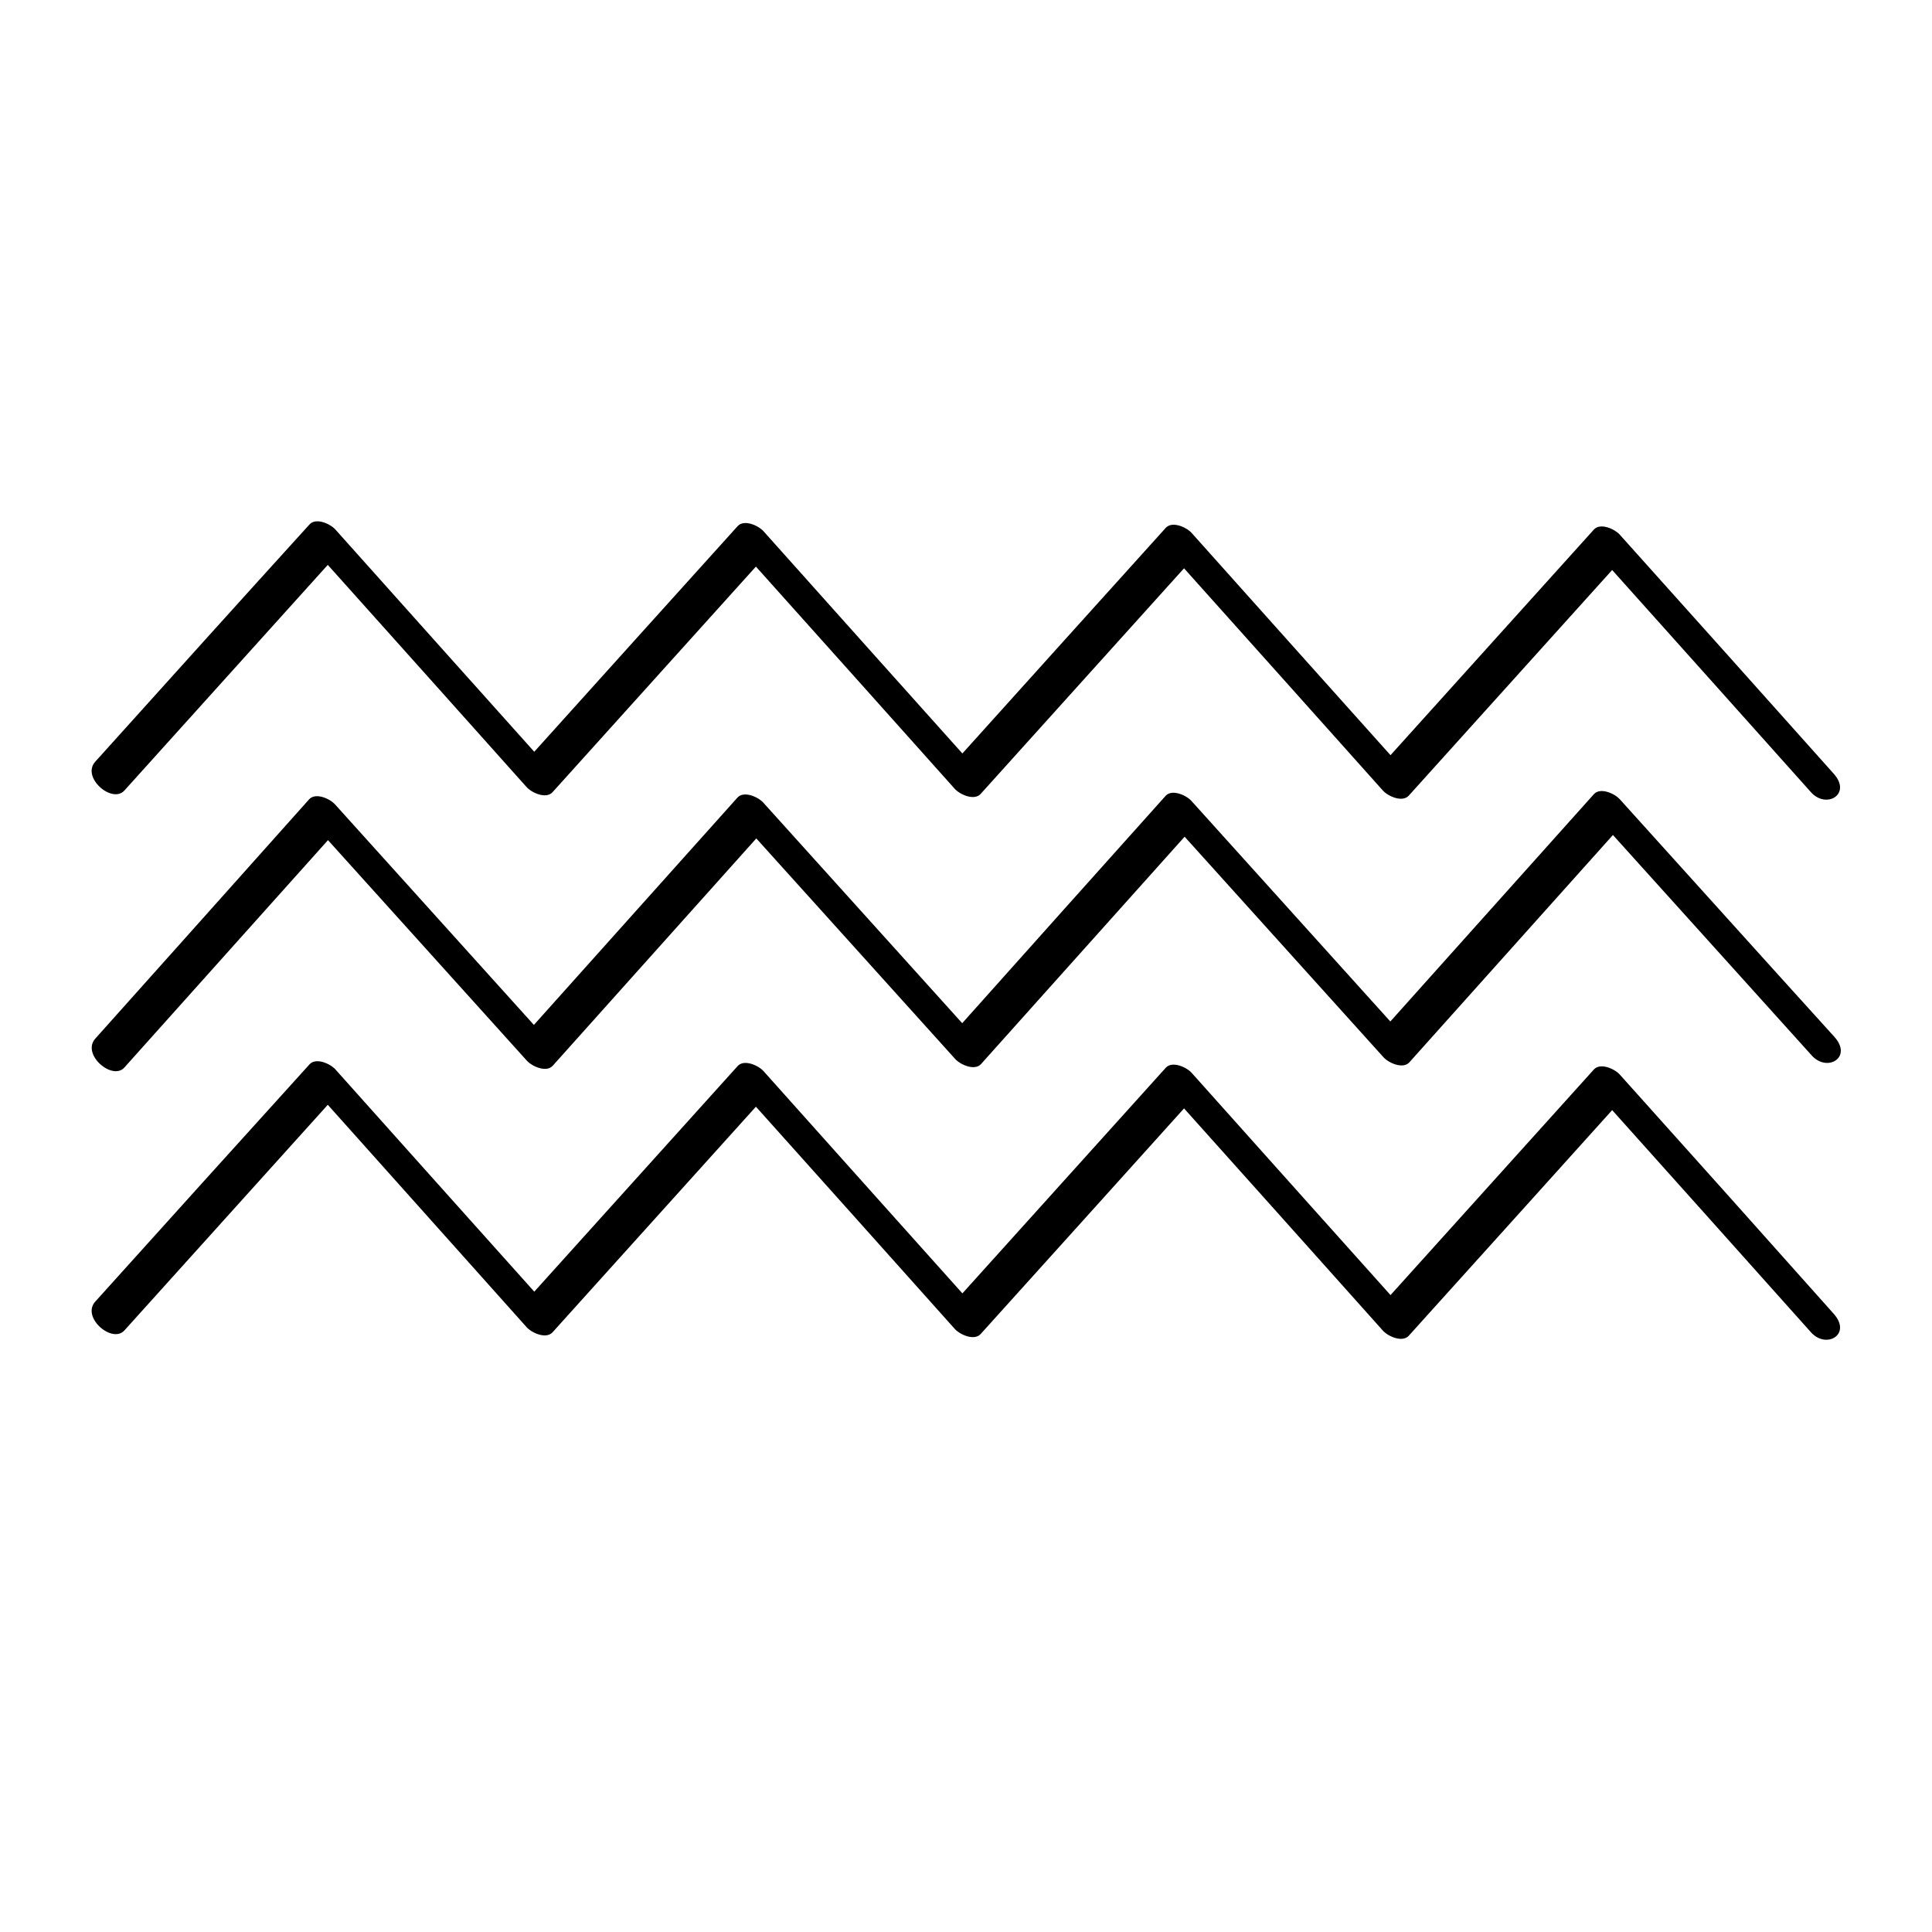
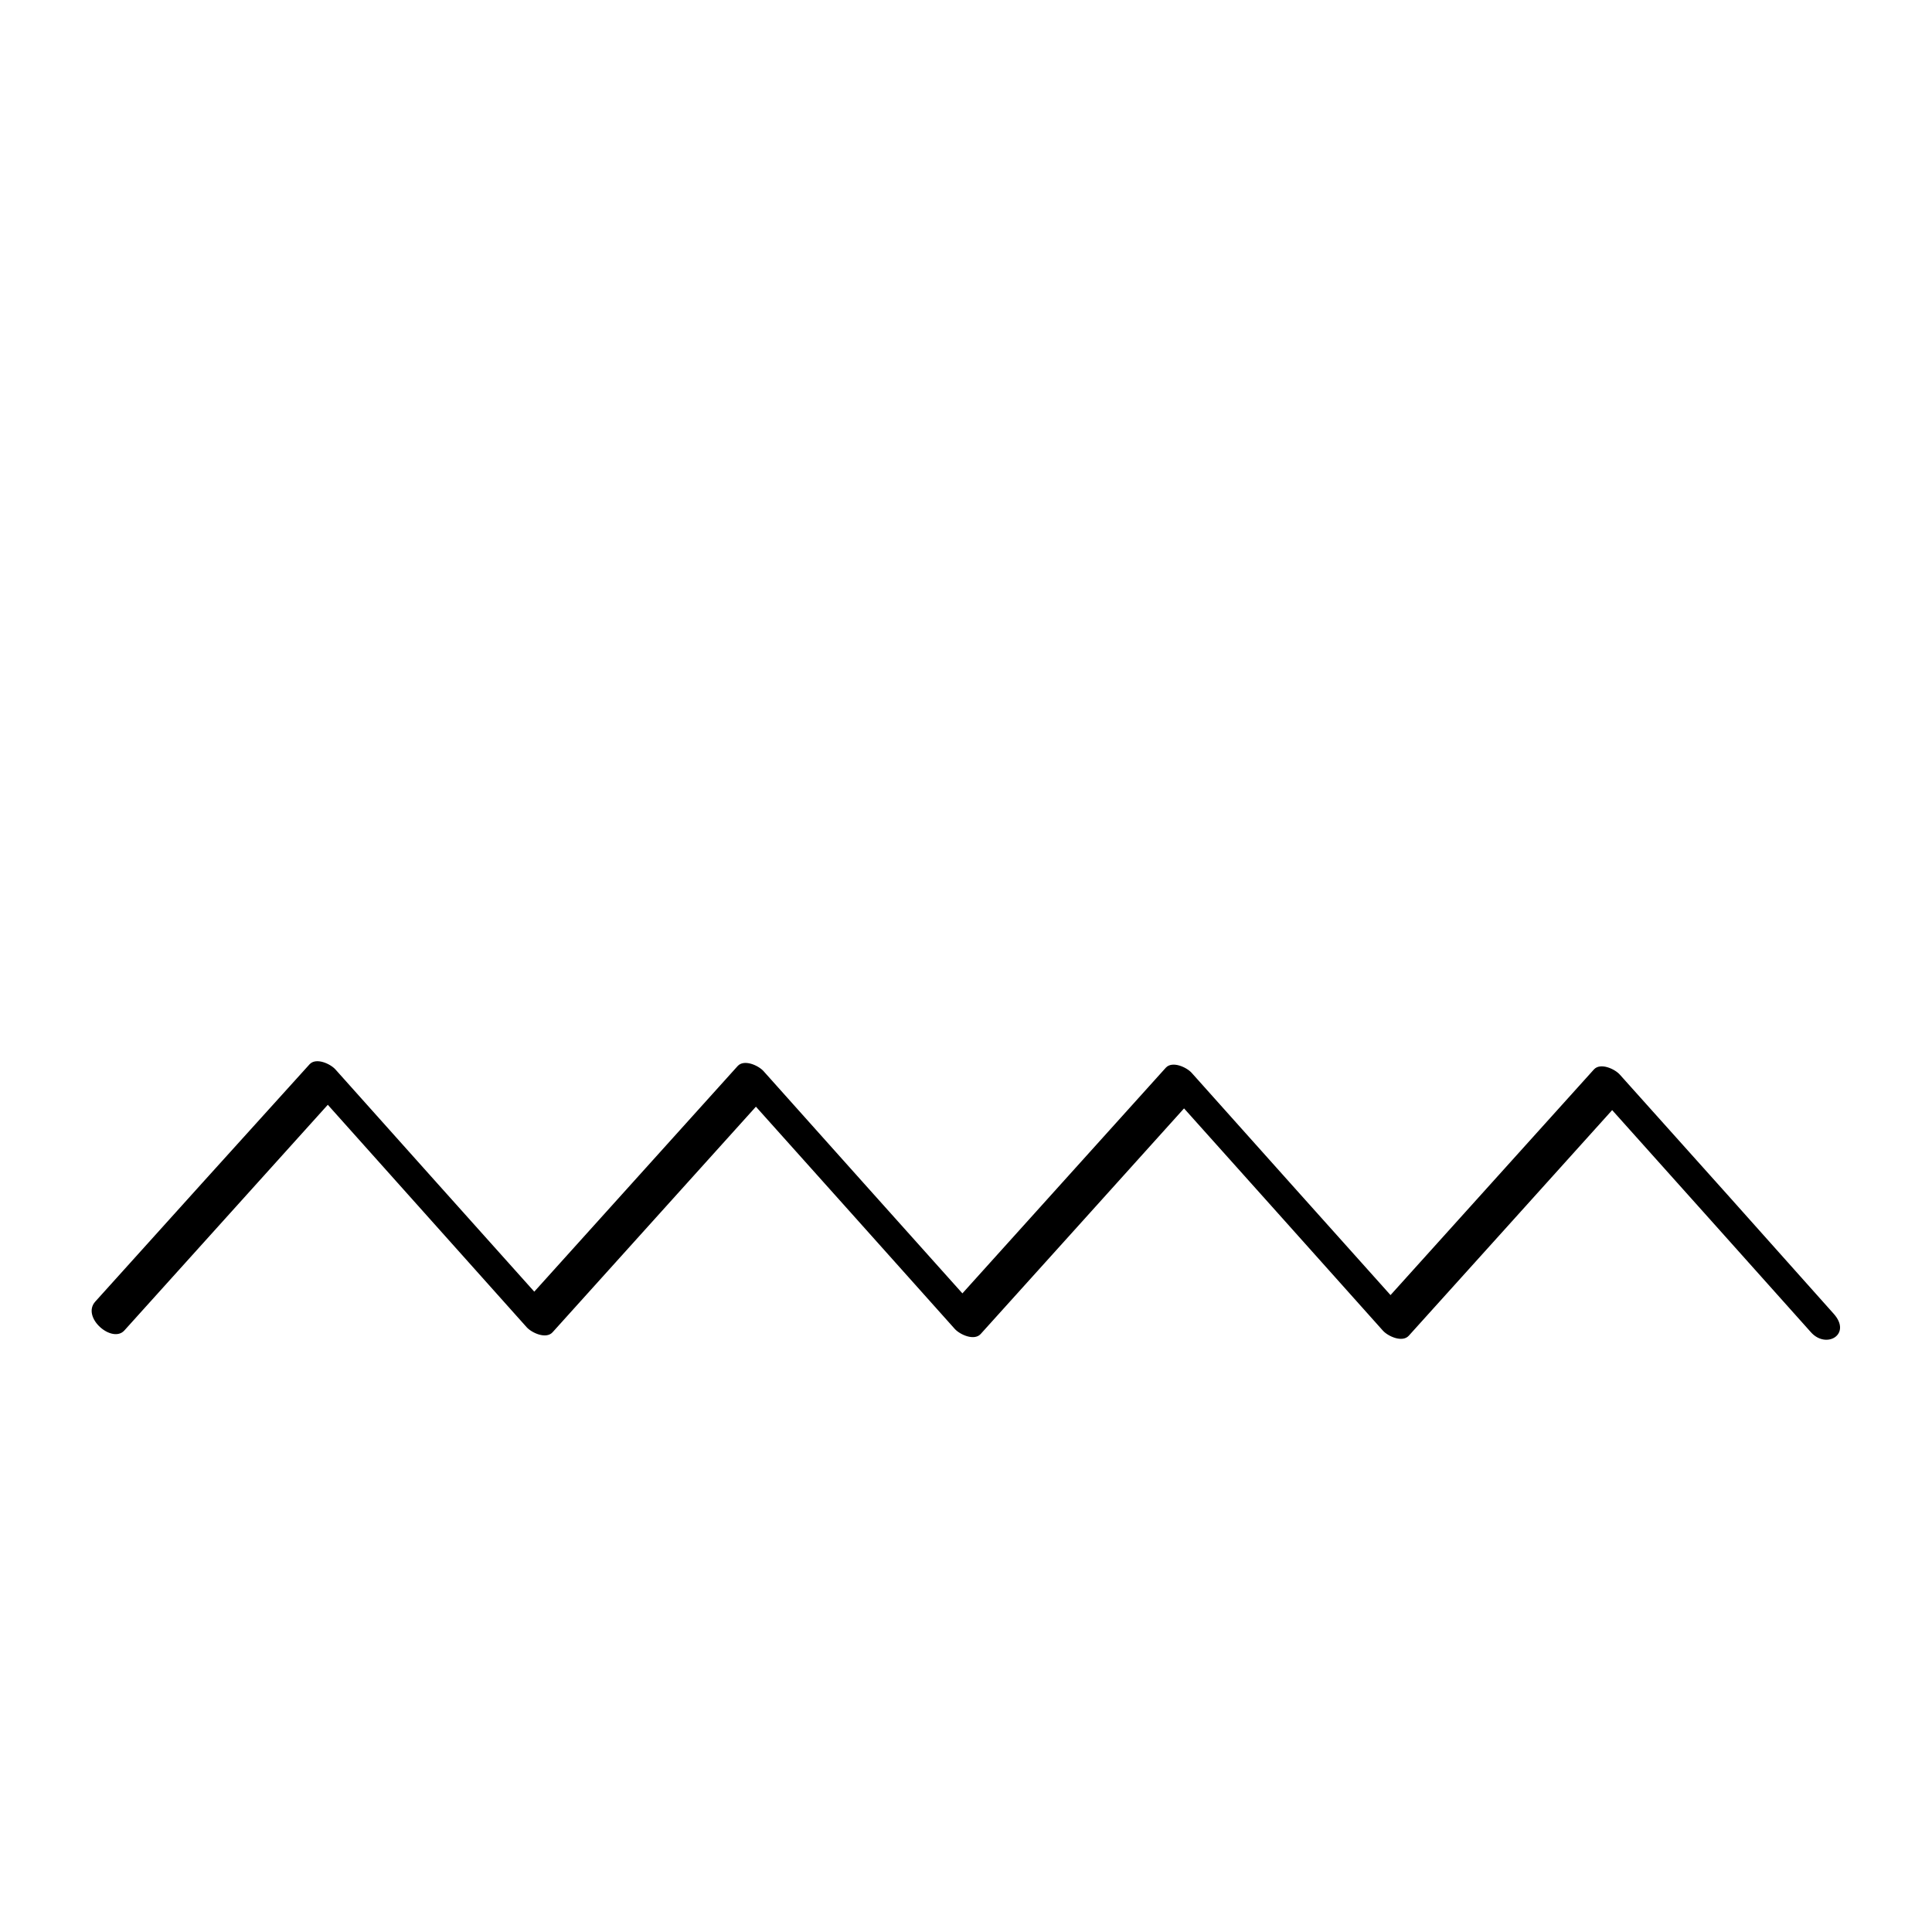
<svg xmlns="http://www.w3.org/2000/svg" fill="#000000" width="800px" height="800px" version="1.1" viewBox="144 144 512 512">
  <g>
-     <path d="m176.96 353.5c17.984-19.949 35.922-39.852 53.906-59.801 17.582 19.648 35.164 39.246 52.699 58.895 1.359 1.512 5.141 3.223 6.852 1.359 17.984-19.949 35.922-39.852 53.906-59.801 17.582 19.648 35.164 39.246 52.699 58.895 1.359 1.512 5.141 3.223 6.852 1.359 17.984-19.949 35.922-39.852 53.906-59.801 17.582 19.648 35.164 39.246 52.699 58.895 1.359 1.512 5.141 3.223 6.852 1.359 17.984-19.949 35.922-39.852 53.906-59.801 17.582 19.648 35.164 39.246 52.699 58.895 4.082 4.535 10.883 0.504 5.996-4.938-18.84-21.109-37.73-42.219-56.676-63.328-1.359-1.512-5.141-3.223-6.852-1.359-17.984 19.949-35.922 39.852-53.906 59.801-17.582-19.648-35.164-39.246-52.699-58.895-1.359-1.512-5.141-3.223-6.852-1.359-17.984 19.902-35.922 39.852-53.906 59.801-17.582-19.648-35.164-39.246-52.699-58.895-1.359-1.512-5.141-3.223-6.852-1.359-17.984 19.902-35.922 39.852-53.906 59.801-17.582-19.648-35.164-39.246-52.699-58.895-1.359-1.512-5.141-3.223-6.852-1.359-18.996 20.906-37.887 41.914-56.781 62.875-3.777 4.18 4.484 11.234 7.707 7.656z" />
-     <path d="m573.26 355.81c-1.359-1.512-5.141-3.223-6.852-1.359-17.984 20.102-35.973 40.152-53.957 60.254-17.582-19.496-35.117-38.945-52.699-58.441-1.359-1.512-5.141-3.223-6.852-1.359-17.984 20.102-35.973 40.152-53.906 60.254-17.582-19.496-35.117-38.945-52.699-58.441-1.359-1.512-5.141-3.223-6.852-1.359-17.984 20.102-35.973 40.152-53.957 60.254-17.582-19.496-35.117-38.945-52.699-58.441-1.359-1.512-5.141-3.223-6.852-1.359-18.895 21.16-37.785 42.32-56.68 63.43-3.727 4.18 4.535 11.234 7.707 7.656 17.984-20.102 35.973-40.152 53.957-60.254 17.582 19.496 35.117 38.945 52.699 58.441 1.359 1.512 5.141 3.223 6.852 1.359 17.984-20.102 35.973-40.152 53.957-60.254 17.582 19.496 35.117 38.945 52.699 58.441 1.359 1.512 5.141 3.223 6.852 1.359 17.984-20.102 35.973-40.152 53.957-60.254 17.582 19.496 35.117 38.945 52.699 58.441 1.359 1.512 5.141 3.223 6.852 1.359 17.984-20.102 35.973-40.152 53.957-60.254 17.582 19.496 35.117 38.945 52.699 58.441 4.082 4.535 10.883 0.504 5.996-4.938-19.043-21.008-37.934-42.016-56.879-62.977z" />
    <path d="m573.26 428.77c-1.359-1.512-5.141-3.223-6.852-1.359-17.984 19.949-35.922 39.852-53.906 59.801-17.582-19.648-35.164-39.246-52.699-58.895-1.359-1.512-5.141-3.223-6.852-1.359-17.984 19.949-35.922 39.852-53.906 59.801-17.582-19.648-35.164-39.246-52.699-58.895-1.359-1.512-5.141-3.223-6.852-1.359-17.984 19.949-35.922 39.852-53.906 59.801-17.582-19.648-35.164-39.246-52.699-58.895-1.359-1.512-5.141-3.223-6.852-1.359-18.996 20.957-37.887 41.914-56.781 62.875-3.777 4.18 4.484 11.234 7.707 7.656 17.984-19.949 35.922-39.852 53.906-59.801 17.586 19.648 35.117 39.297 52.699 58.945 1.359 1.512 5.141 3.223 6.852 1.359 17.984-19.949 35.922-39.852 53.906-59.801 17.582 19.648 35.164 39.246 52.699 58.895 1.359 1.512 5.141 3.223 6.852 1.359 17.984-19.902 35.922-39.852 53.906-59.801 17.582 19.648 35.164 39.246 52.699 58.895 1.359 1.512 5.141 3.223 6.852 1.359 17.984-19.902 35.922-39.852 53.906-59.801 17.582 19.648 35.164 39.246 52.699 58.895 4.082 4.535 10.883 0.504 5.996-4.938-18.84-21.16-37.73-42.27-56.676-63.379z" />
  </g>
</svg>